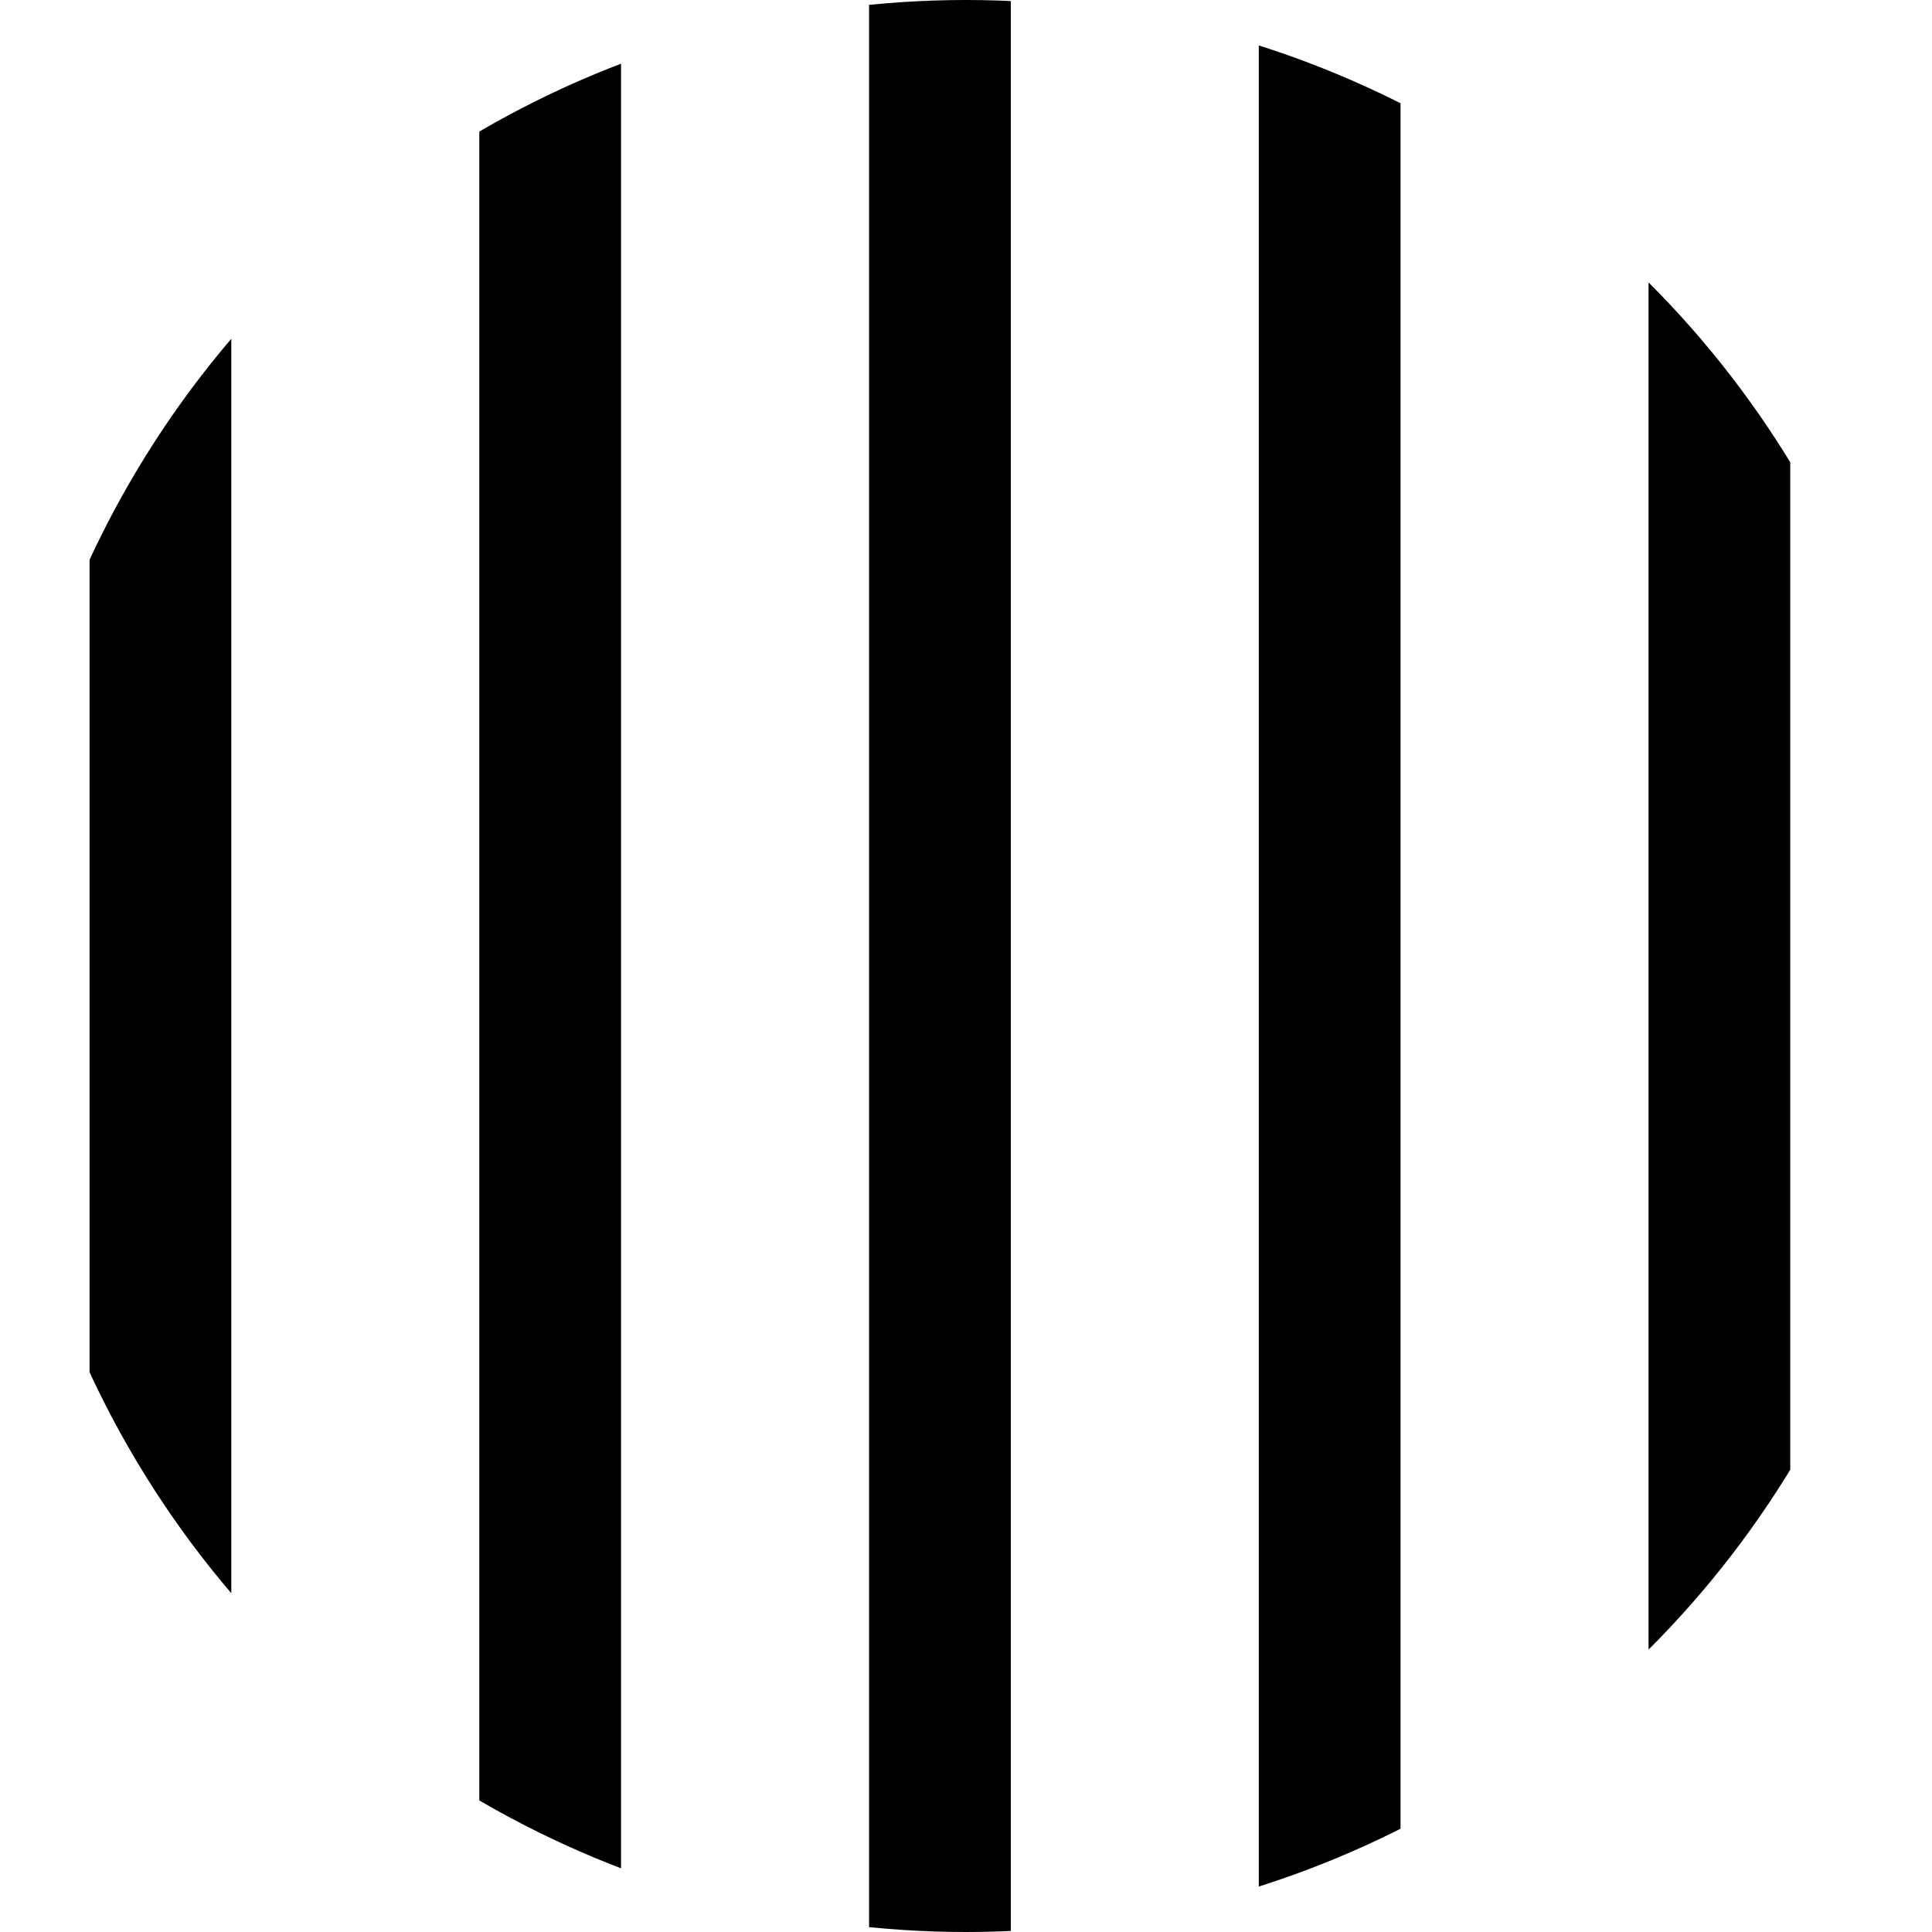
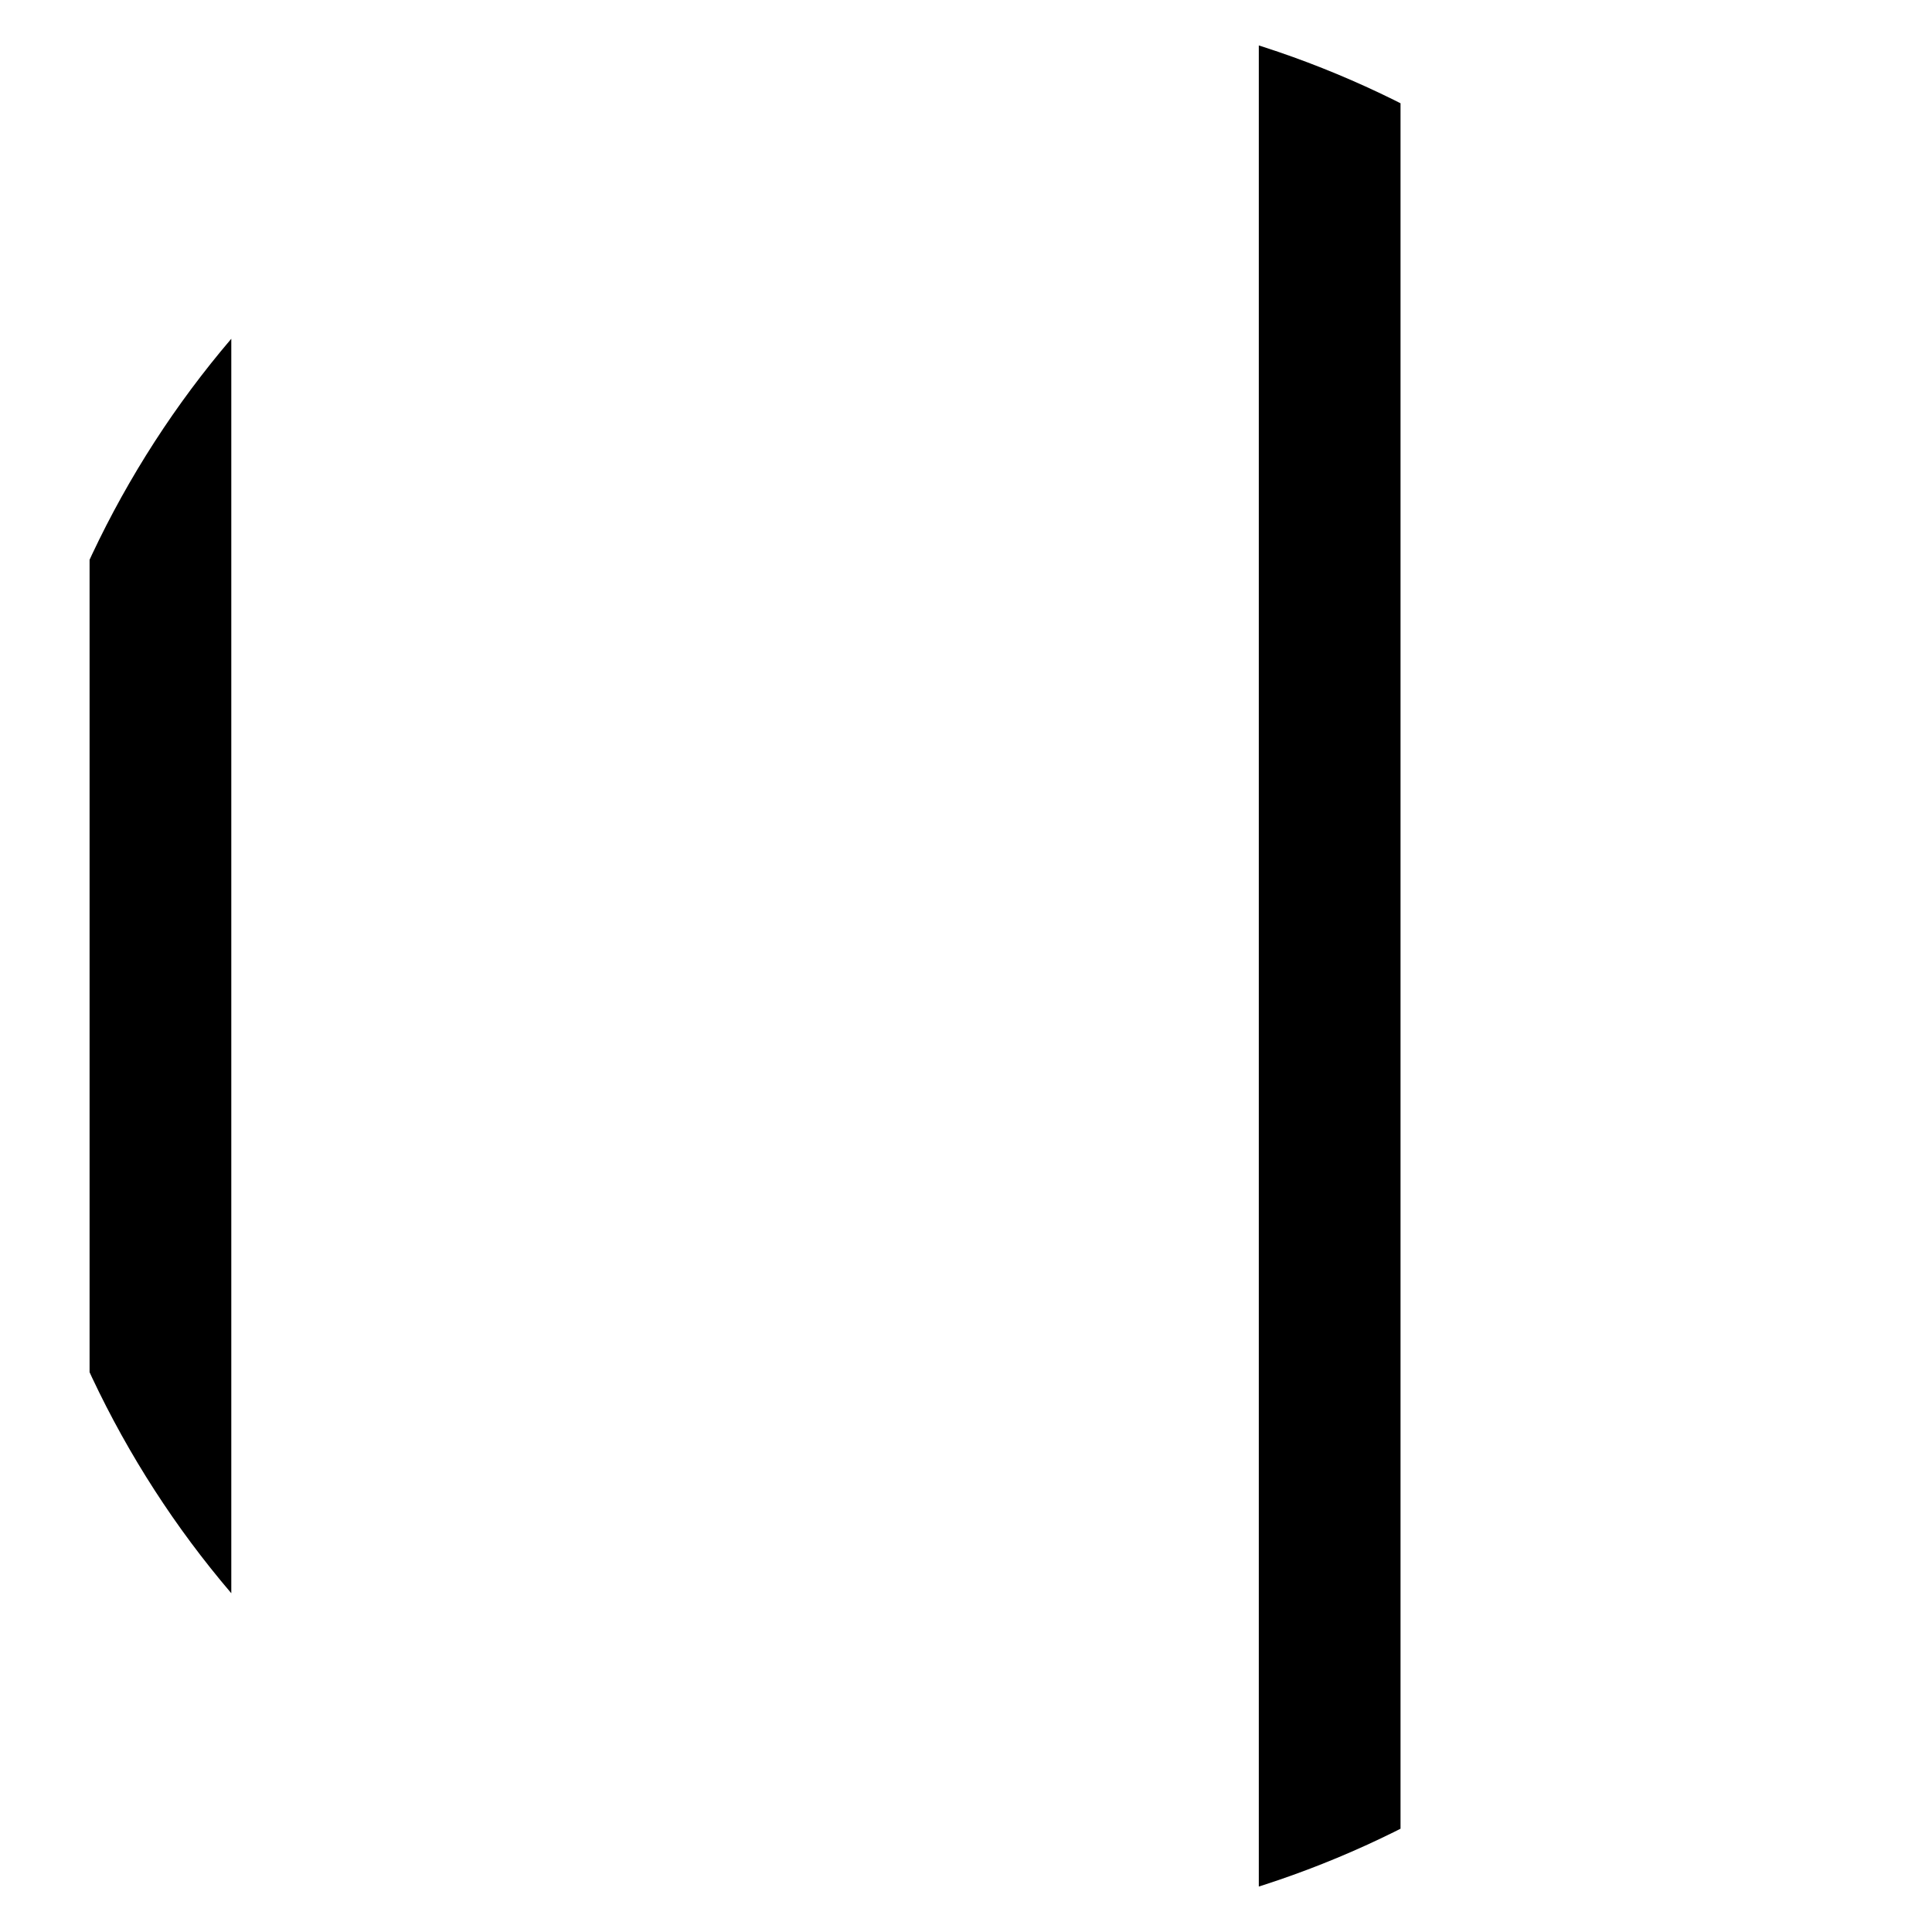
<svg xmlns="http://www.w3.org/2000/svg" width="13.632" height="13.632" viewBox="0 0 13.632 13.632">
  <defs>
    <clipPath id="clip-path">
      <circle id="椭圆_139" data-name="椭圆 139" cx="6.816" cy="6.816" r="6.816" transform="translate(206 929)" />
    </clipPath>
  </defs>
  <g id="组_8388" data-name="组 8388" transform="translate(-243.001 -858.684)">
    <g id="蒙版组_233" data-name="蒙版组 233" transform="translate(1185.633 652.684) rotate(90)" clip-path="url(#clip-path)">
      <g id="组_552" data-name="组 552">
        <g id="组_551" data-name="组 551" transform="translate(205 930)">
-           <rect id="矩形_507" data-name="矩形 507" width="16" height="1" />
-           <rect id="矩形_508" data-name="矩形 508" width="16" height="1" transform="translate(0 5.5)" />
          <rect id="矩形_509" data-name="矩形 509" width="16" height="1" transform="translate(0 2.75)" />
          <rect id="矩形_510" data-name="矩形 510" width="16" height="1" transform="translate(0 11)" />
-           <rect id="矩形_511" data-name="矩形 511" width="16" height="1" transform="translate(0 8.25)" />
        </g>
      </g>
    </g>
  </g>
</svg>